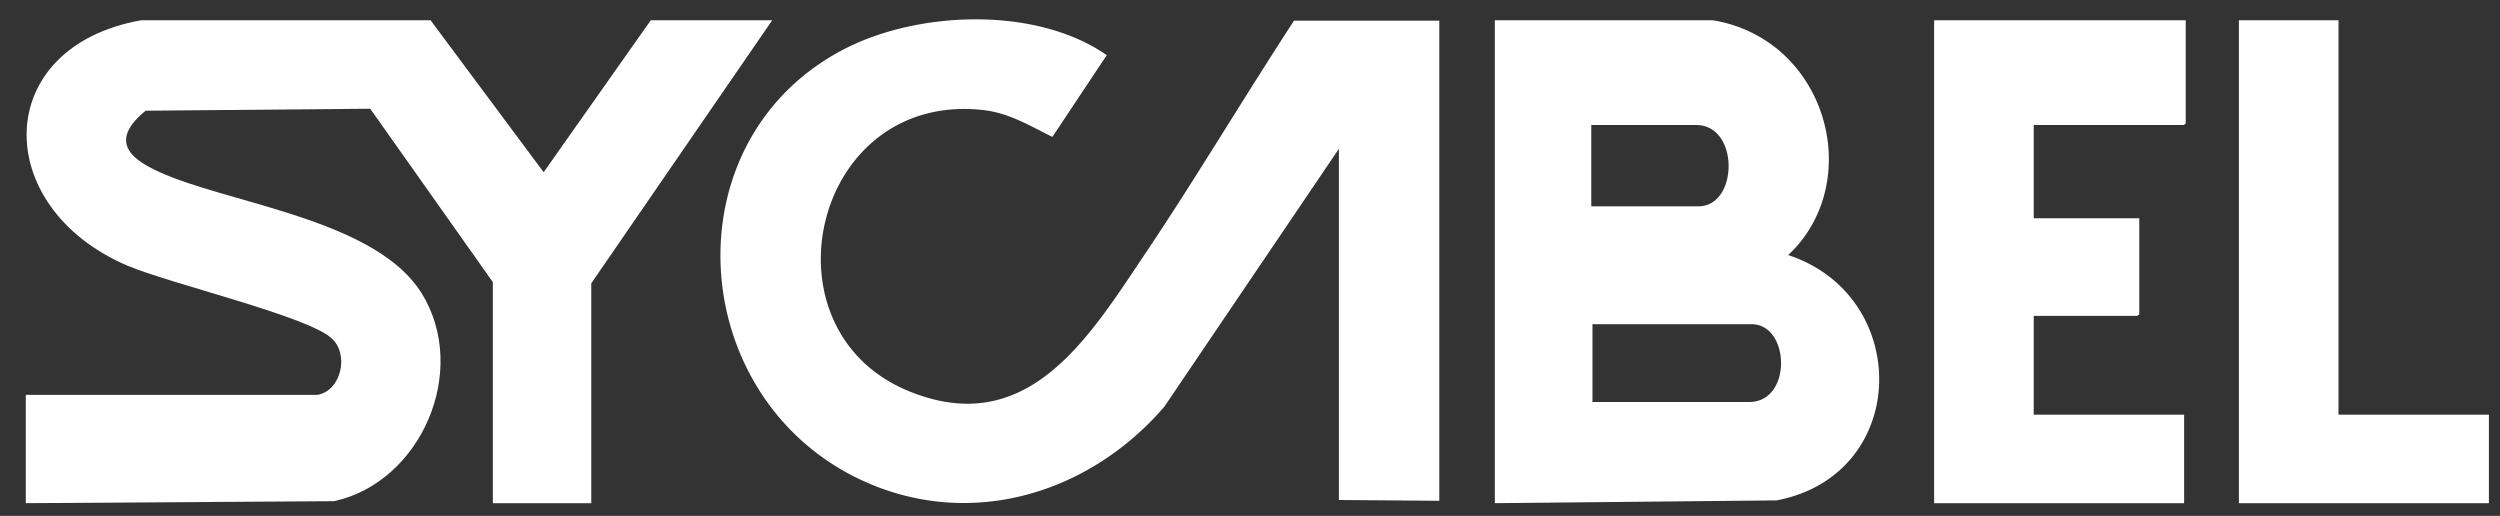
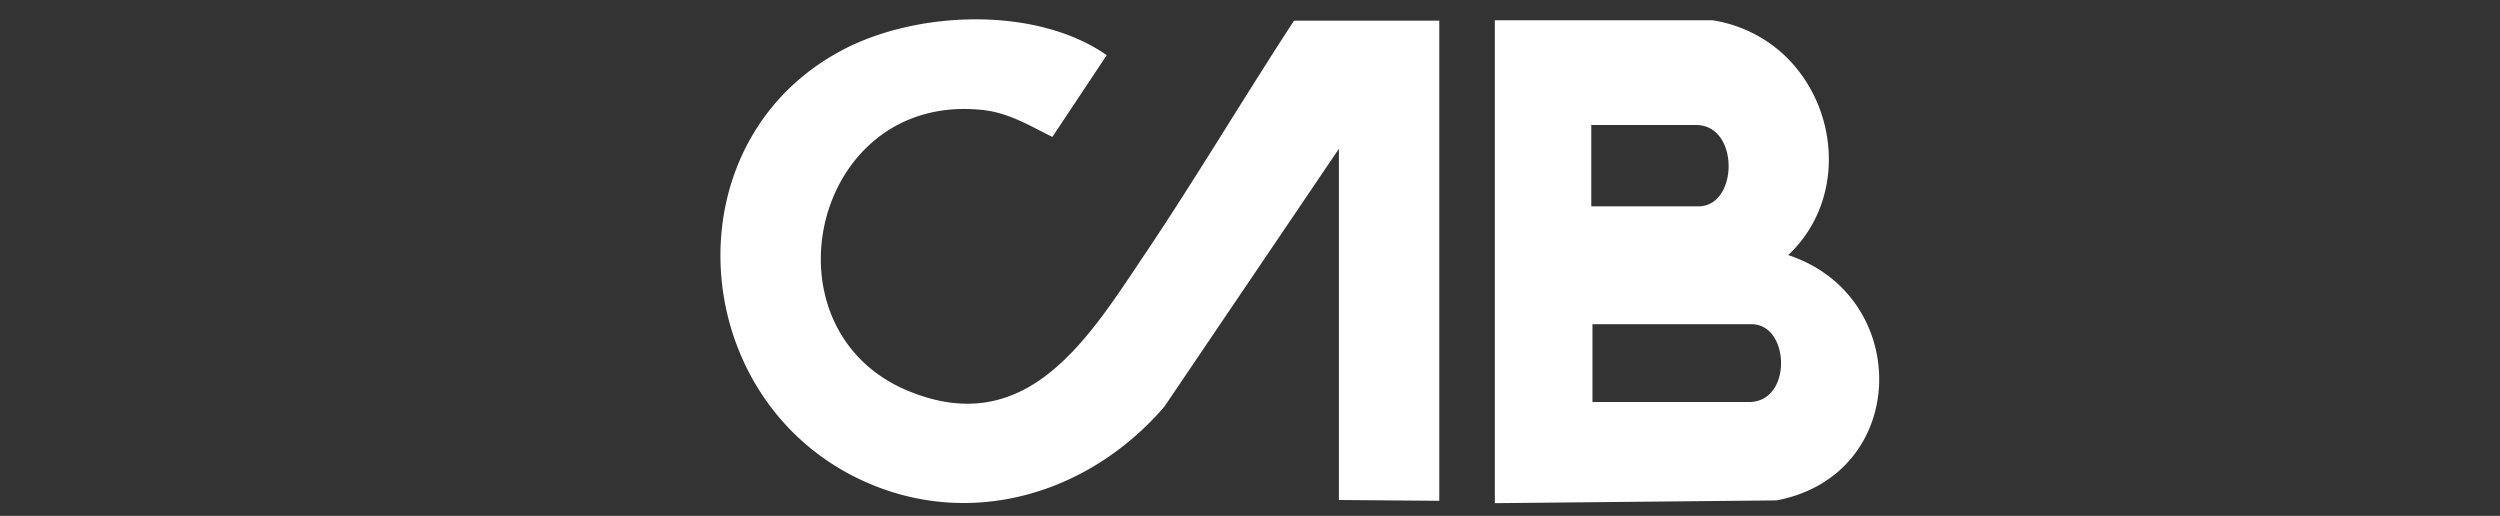
<svg xmlns="http://www.w3.org/2000/svg" fill="none" viewBox="0 0 63 13">
  <rect x="0" y="0" width="63" height="13" fill="#333333" stroke="none" />
-   <path fill="#fff" d="M48.74 12.68h6.3v-2.23h-3.79V7.96h2.61l.05-.04V5.5h-2.66V3.15h3.78l.05-.04V.51h-6.34v12.17Zm10.19-2.23V.51h-2.51v12.17h6.3v-2.23h-3.8ZM16.4.51l-2.7 3.83L10.85.51H3.56c-3.78.67-3.8 4.7-.36 6.18 1.08.46 4.53 1.27 5.15 1.83.46.4.25 1.33-.35 1.43H.65v2.73l7.77-.05c2.19-.48 3.42-3.29 2.2-5.25-1.11-1.76-4.45-2.2-6.28-2.91-.84-.33-1.75-.8-.67-1.68l5.66-.05 3.09 4.37v5.57h2.48V7.14L19.46.51H16.4Z" />
  <path fill="#fff" d="M28.76 6.54c-1.39 2.08-2.93 4.51-5.85 3.32-3.79-1.54-2.45-7.54 1.84-7.09.67.07 1.18.39 1.77.68l1.37-2.06C26.11.15 23.12.27 21.25 1.25c-4.3 2.25-4 8.48.16 10.7 2.77 1.47 5.94.61 7.93-1.7l4.4-6.5v8.85l2.53.02V.52h-3.66c-1.3 1.99-2.52 4.05-3.85 6.02Zm16.3-.11c1.5-1.4 1.3-3.86-.23-5.16a3.42 3.42 0 0 0-1.68-.76h-5.48v12.17l7.1-.07c3.36-.64 3.43-5.14.3-6.18ZM40.1 3.15h2.64c1.1 0 1.07 2.05.06 2.05h-2.7V3.15Zm3.98 6.98h-3.95V8.17h4.01c.97 0 1.03 1.96-.06 1.96Z" />
</svg>